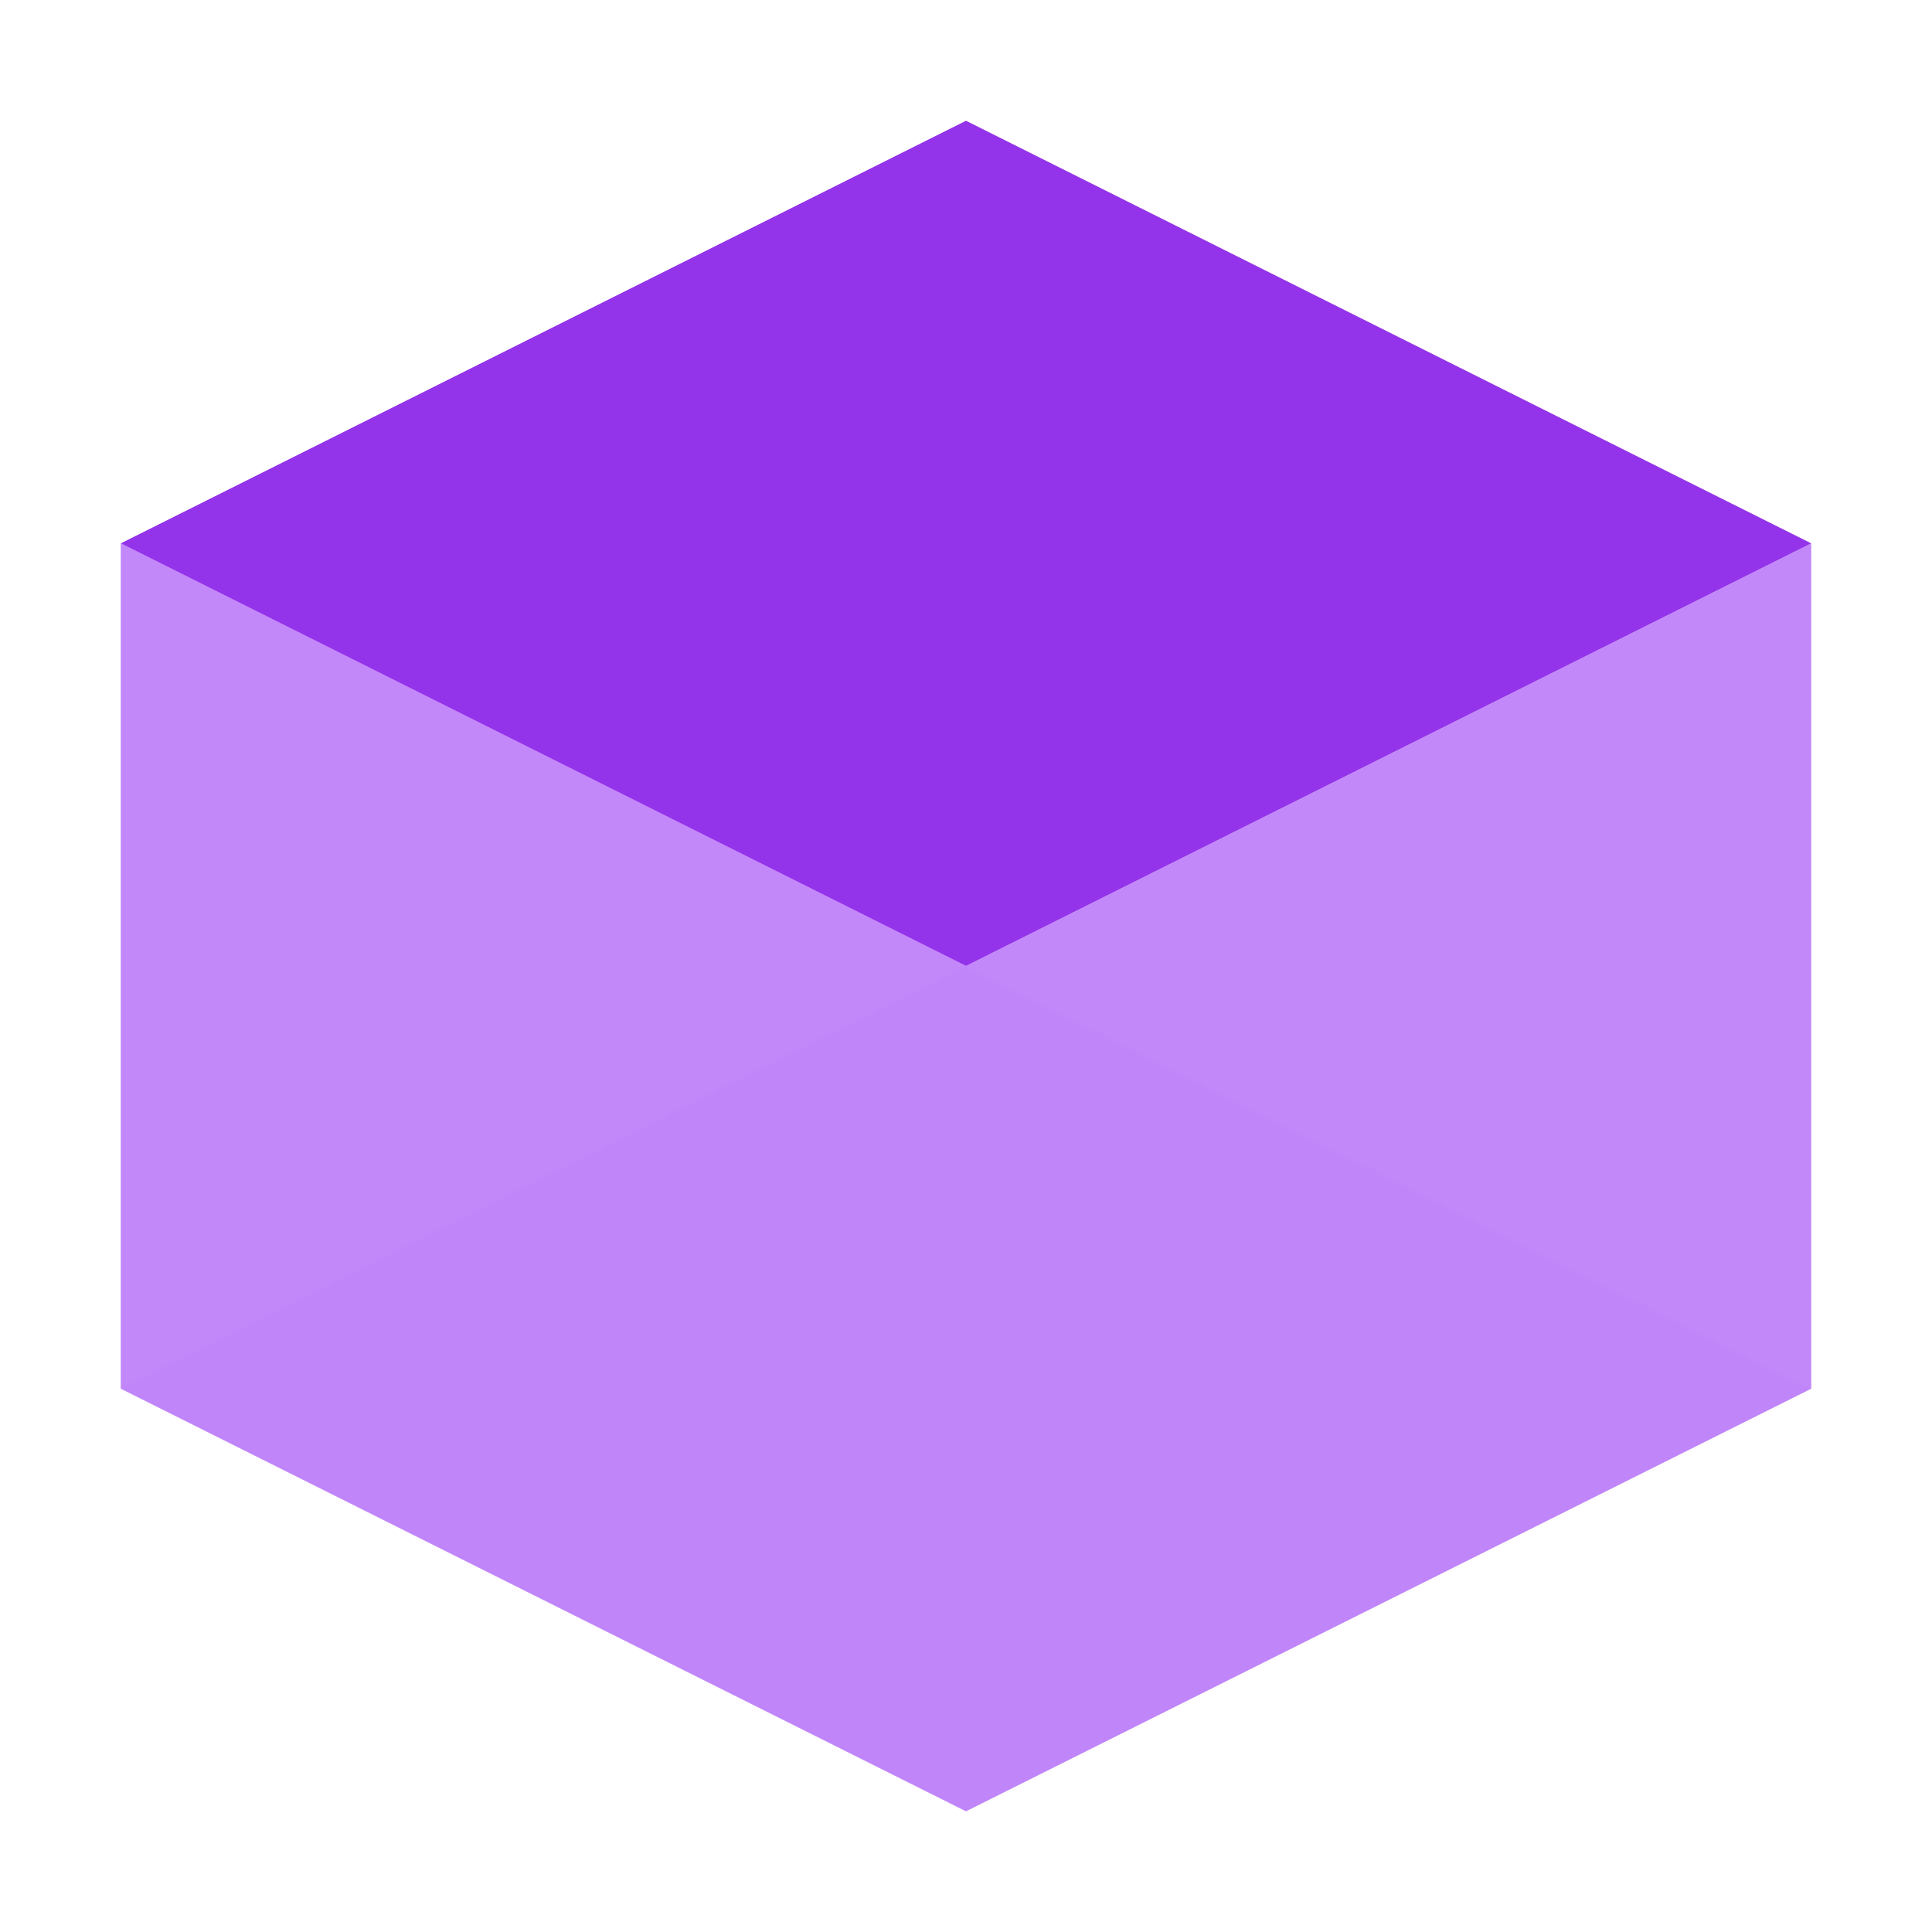
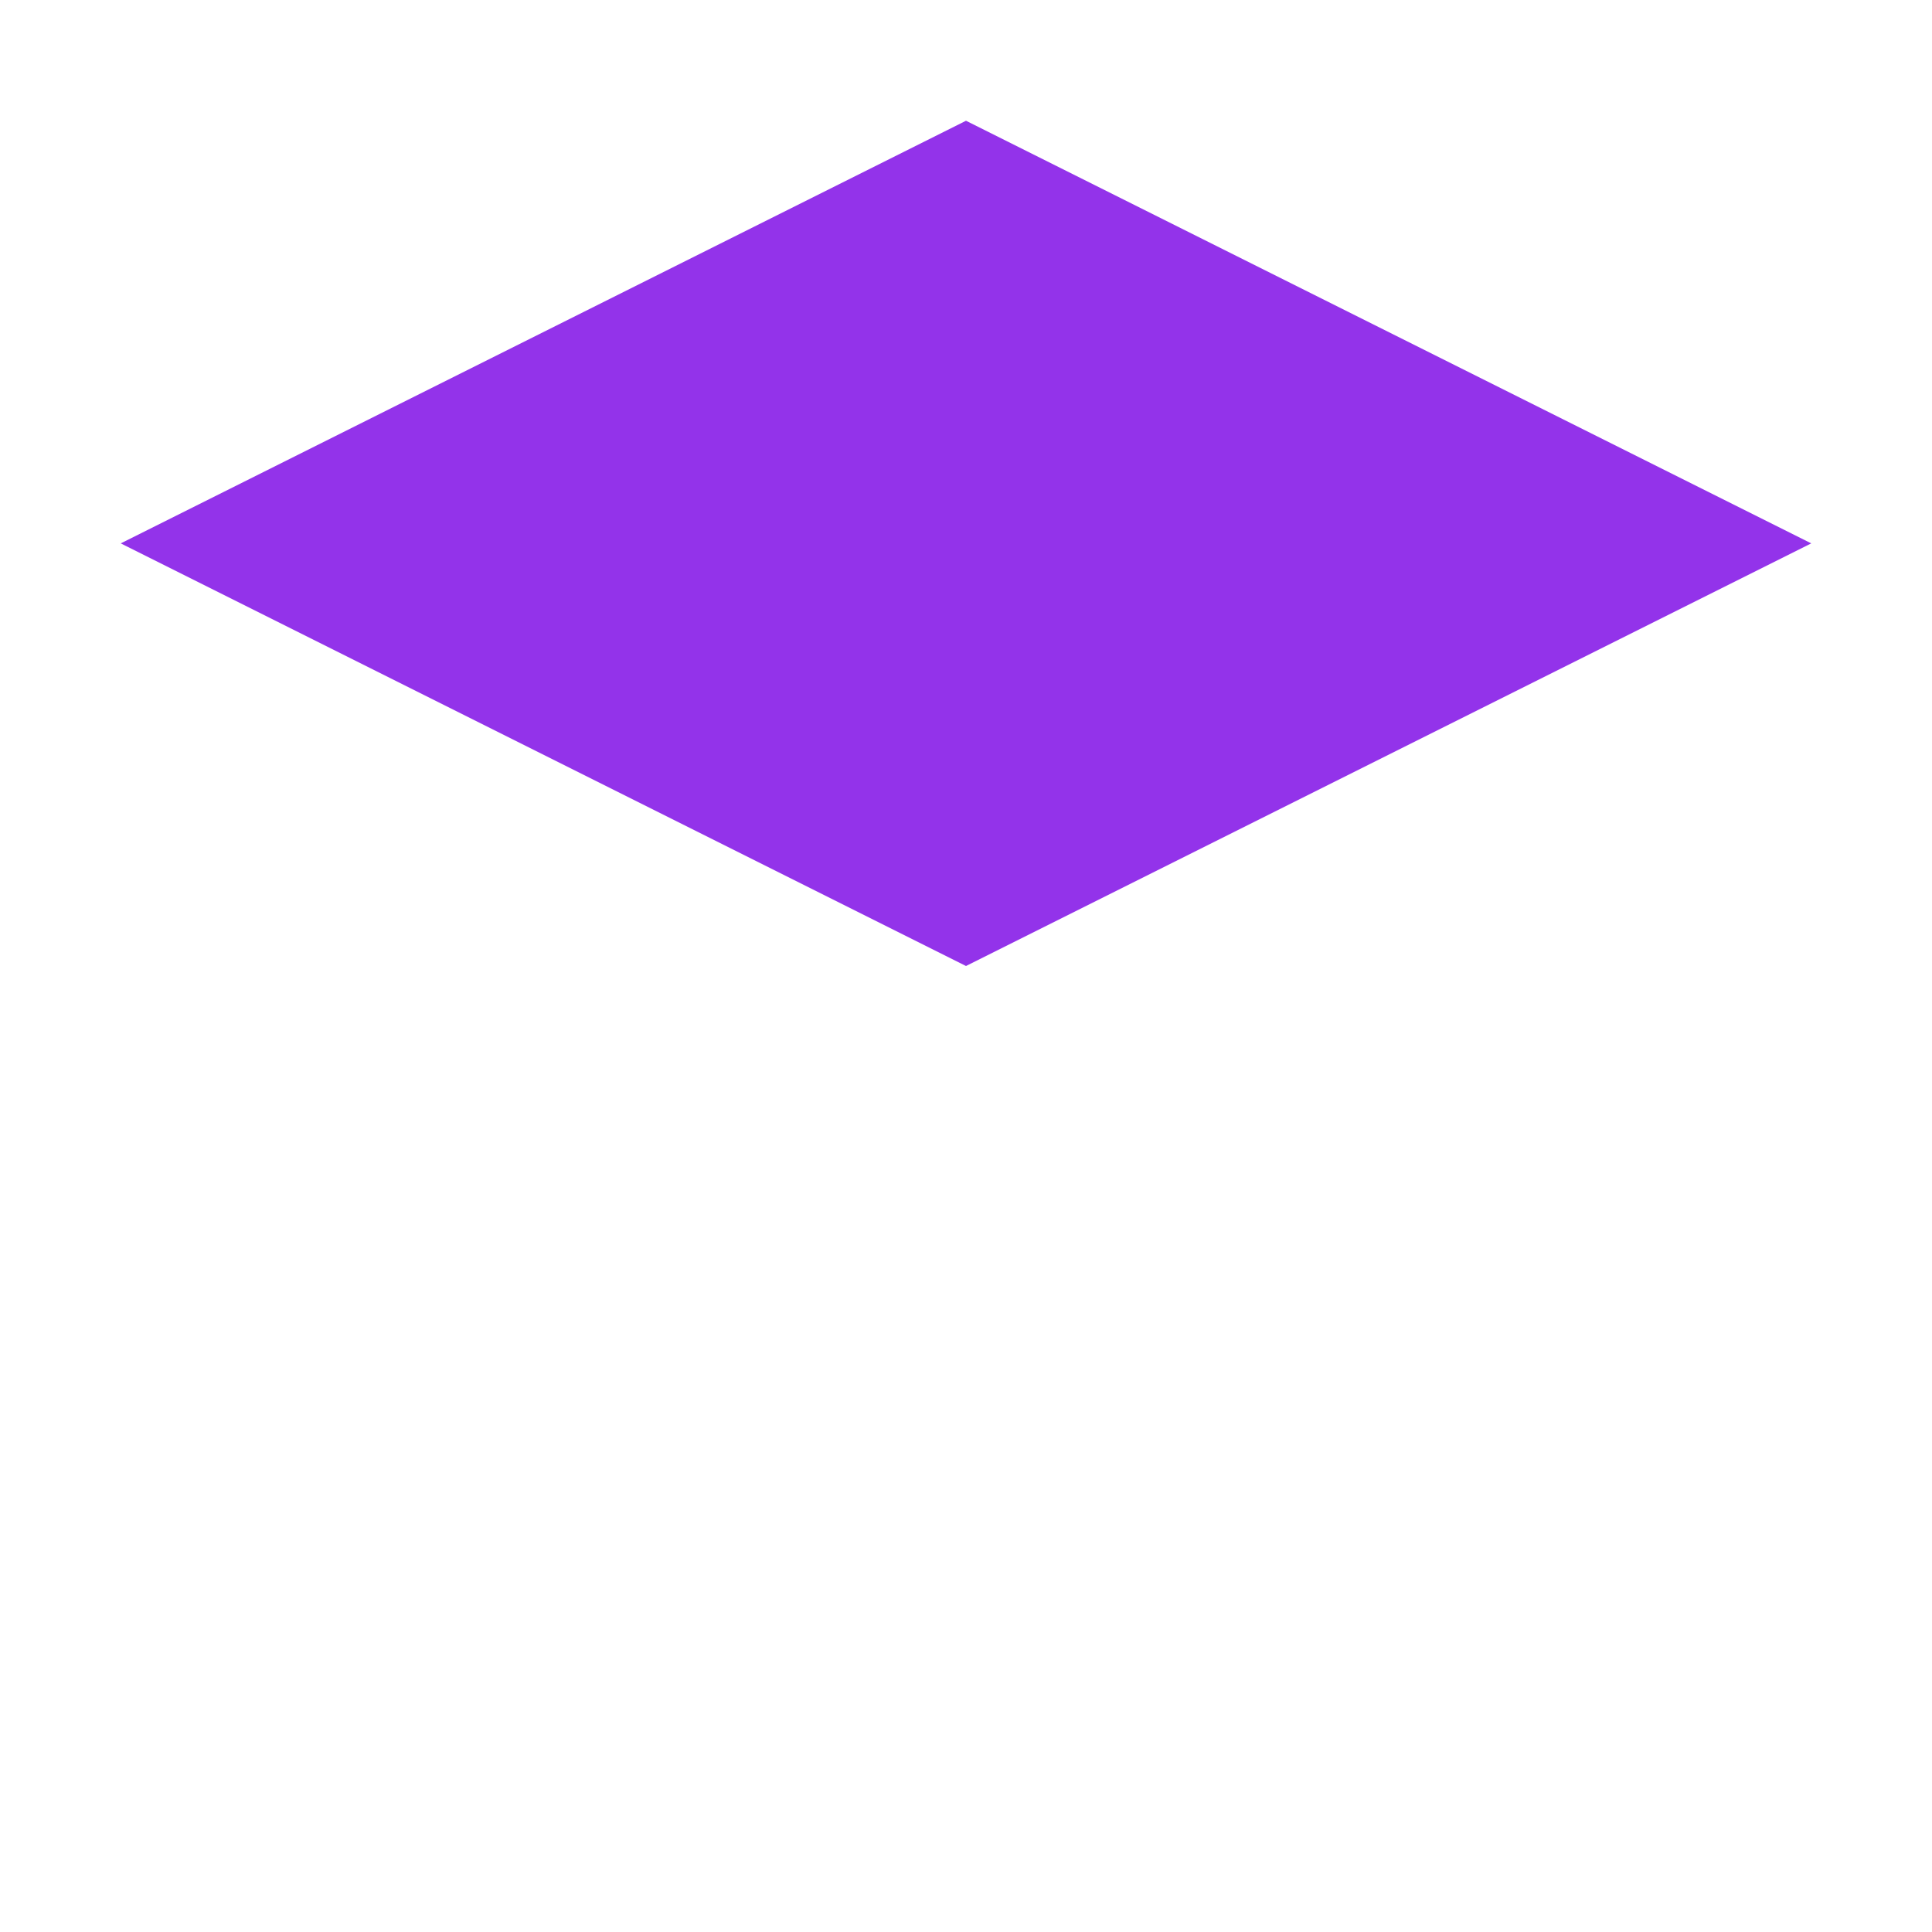
<svg xmlns="http://www.w3.org/2000/svg" width="32" height="32" viewBox="0 0 32 32" fill="none">
  <path d="M16 2L2 9L16 16L30 9L16 2Z" fill="#9333EA" />
-   <path d="M2 23L16 30L30 23V9L16 16L2 9V23Z" fill="#A855F7" fill-opacity="0.7" />
-   <path d="M16 16L2 23L16 30L30 23L16 16Z" fill="#C084FC" fill-opacity="0.5" />
</svg>